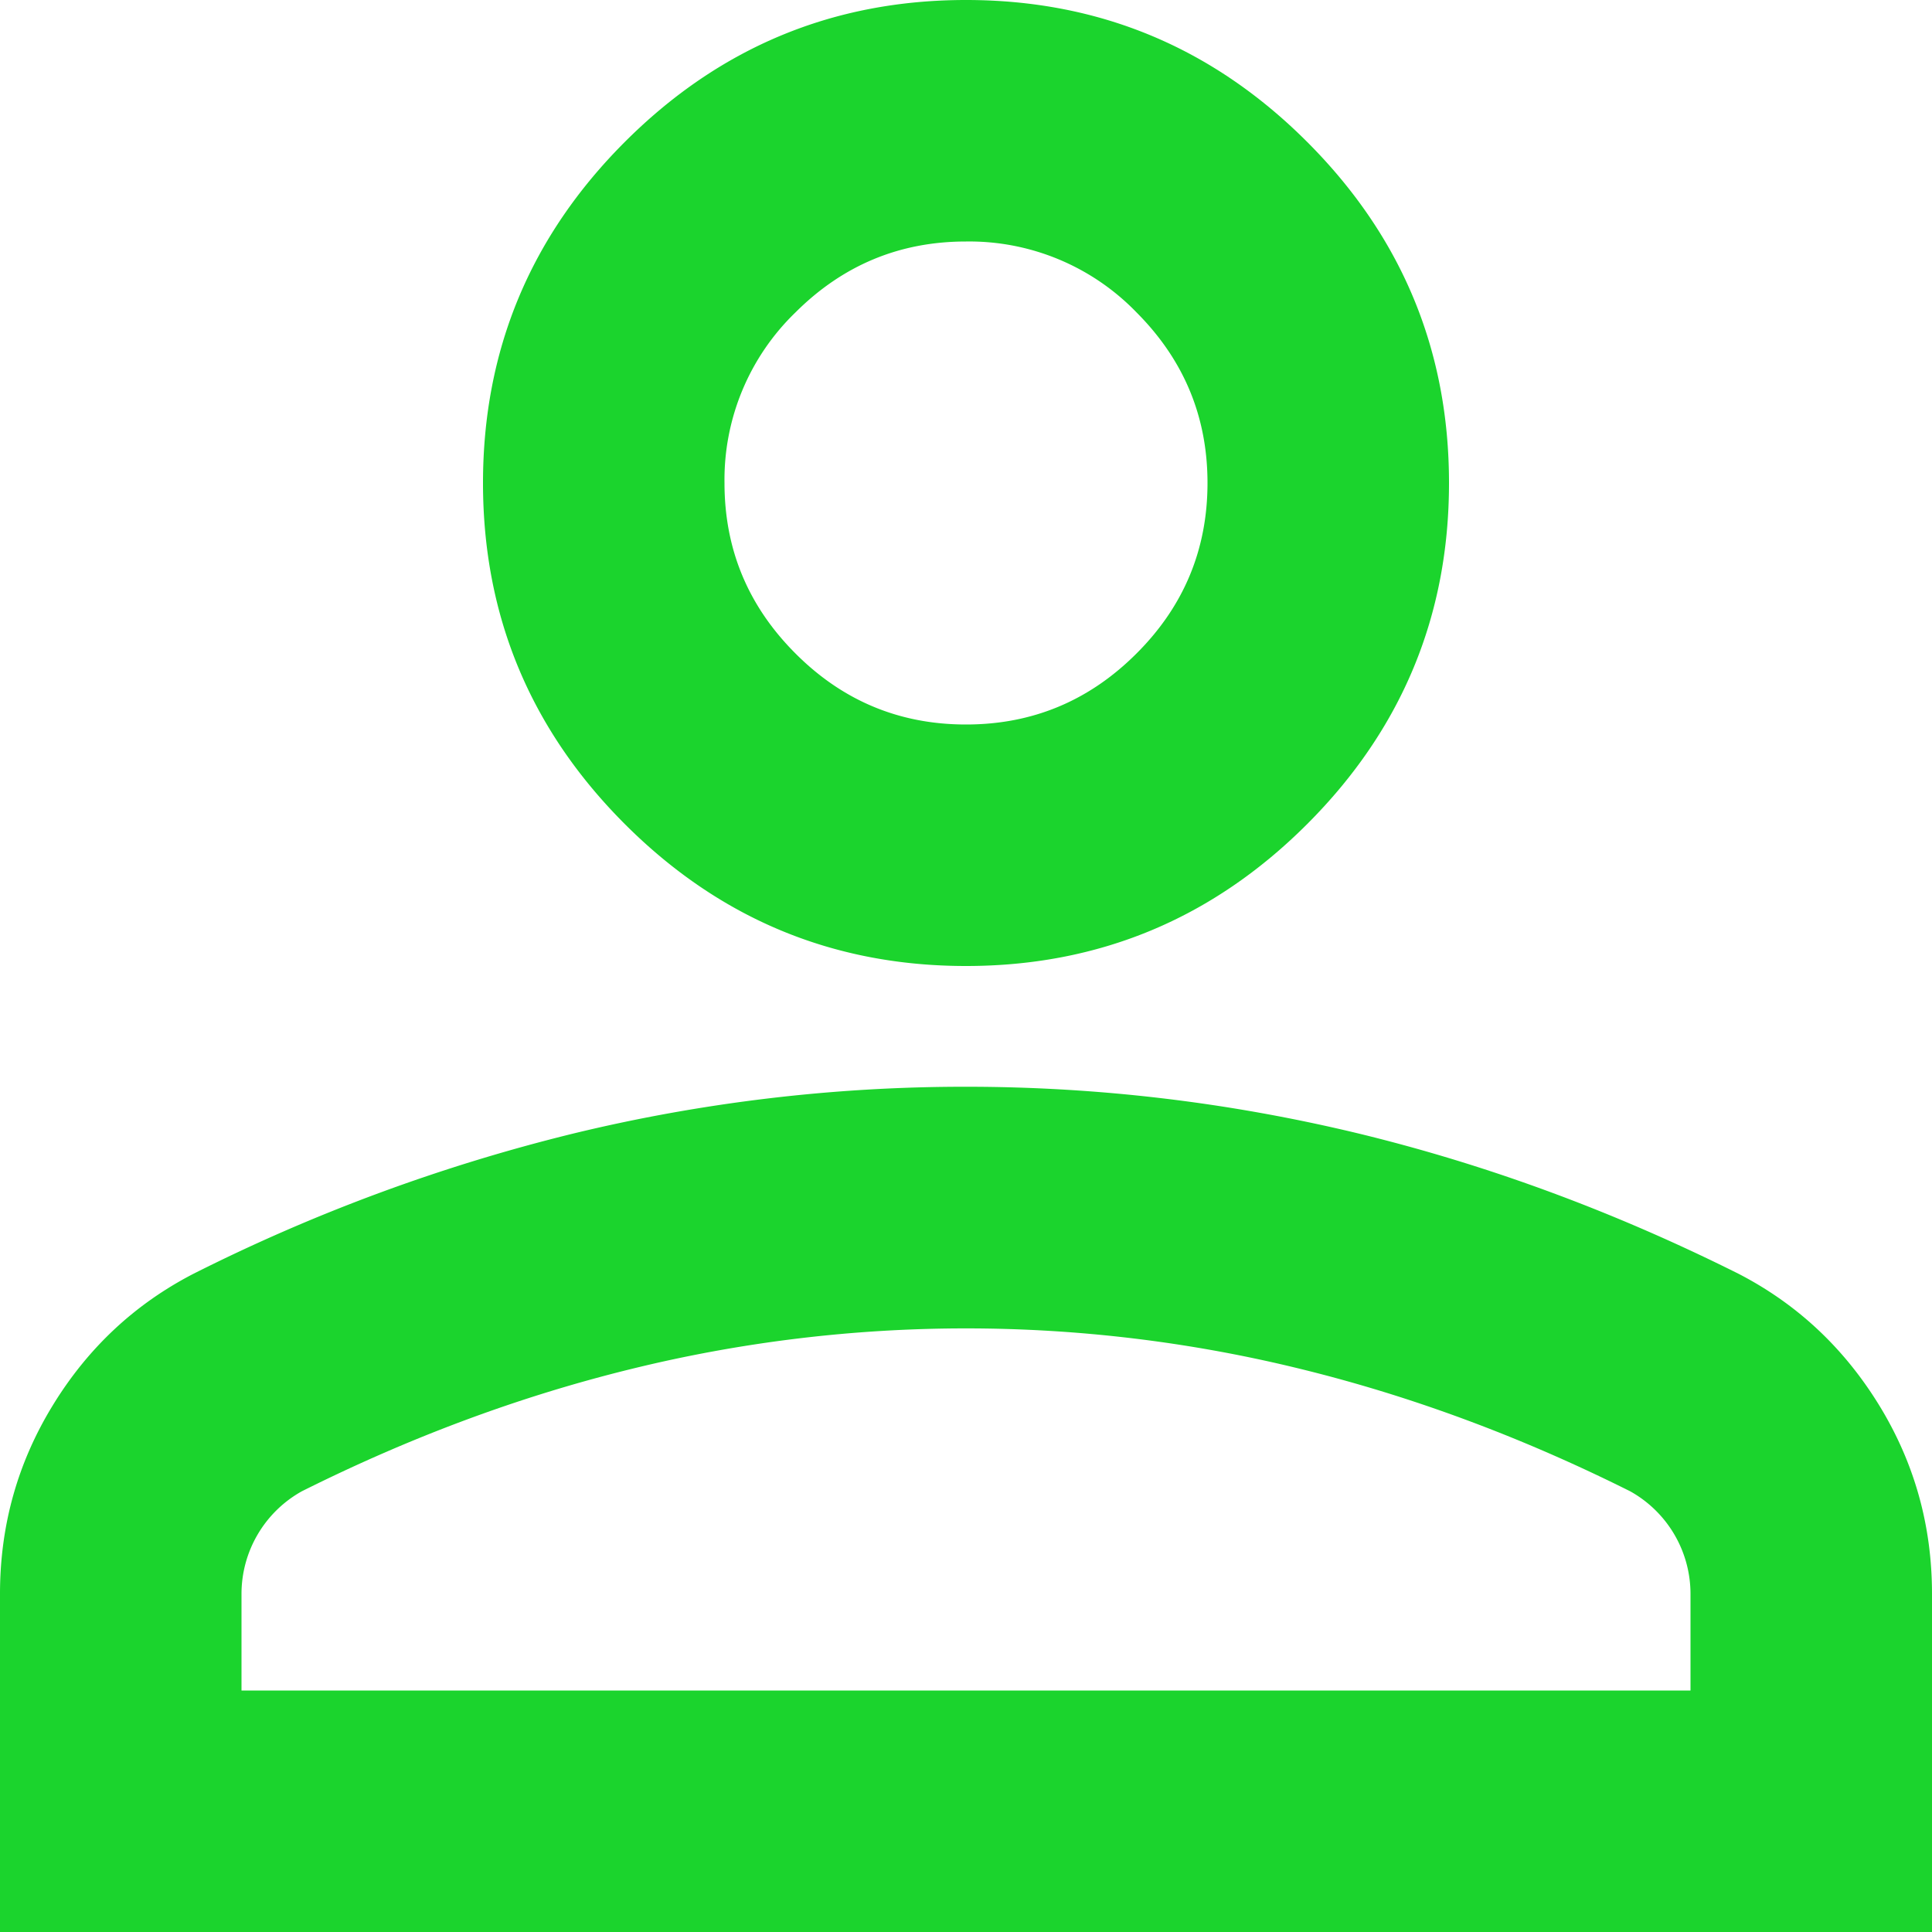
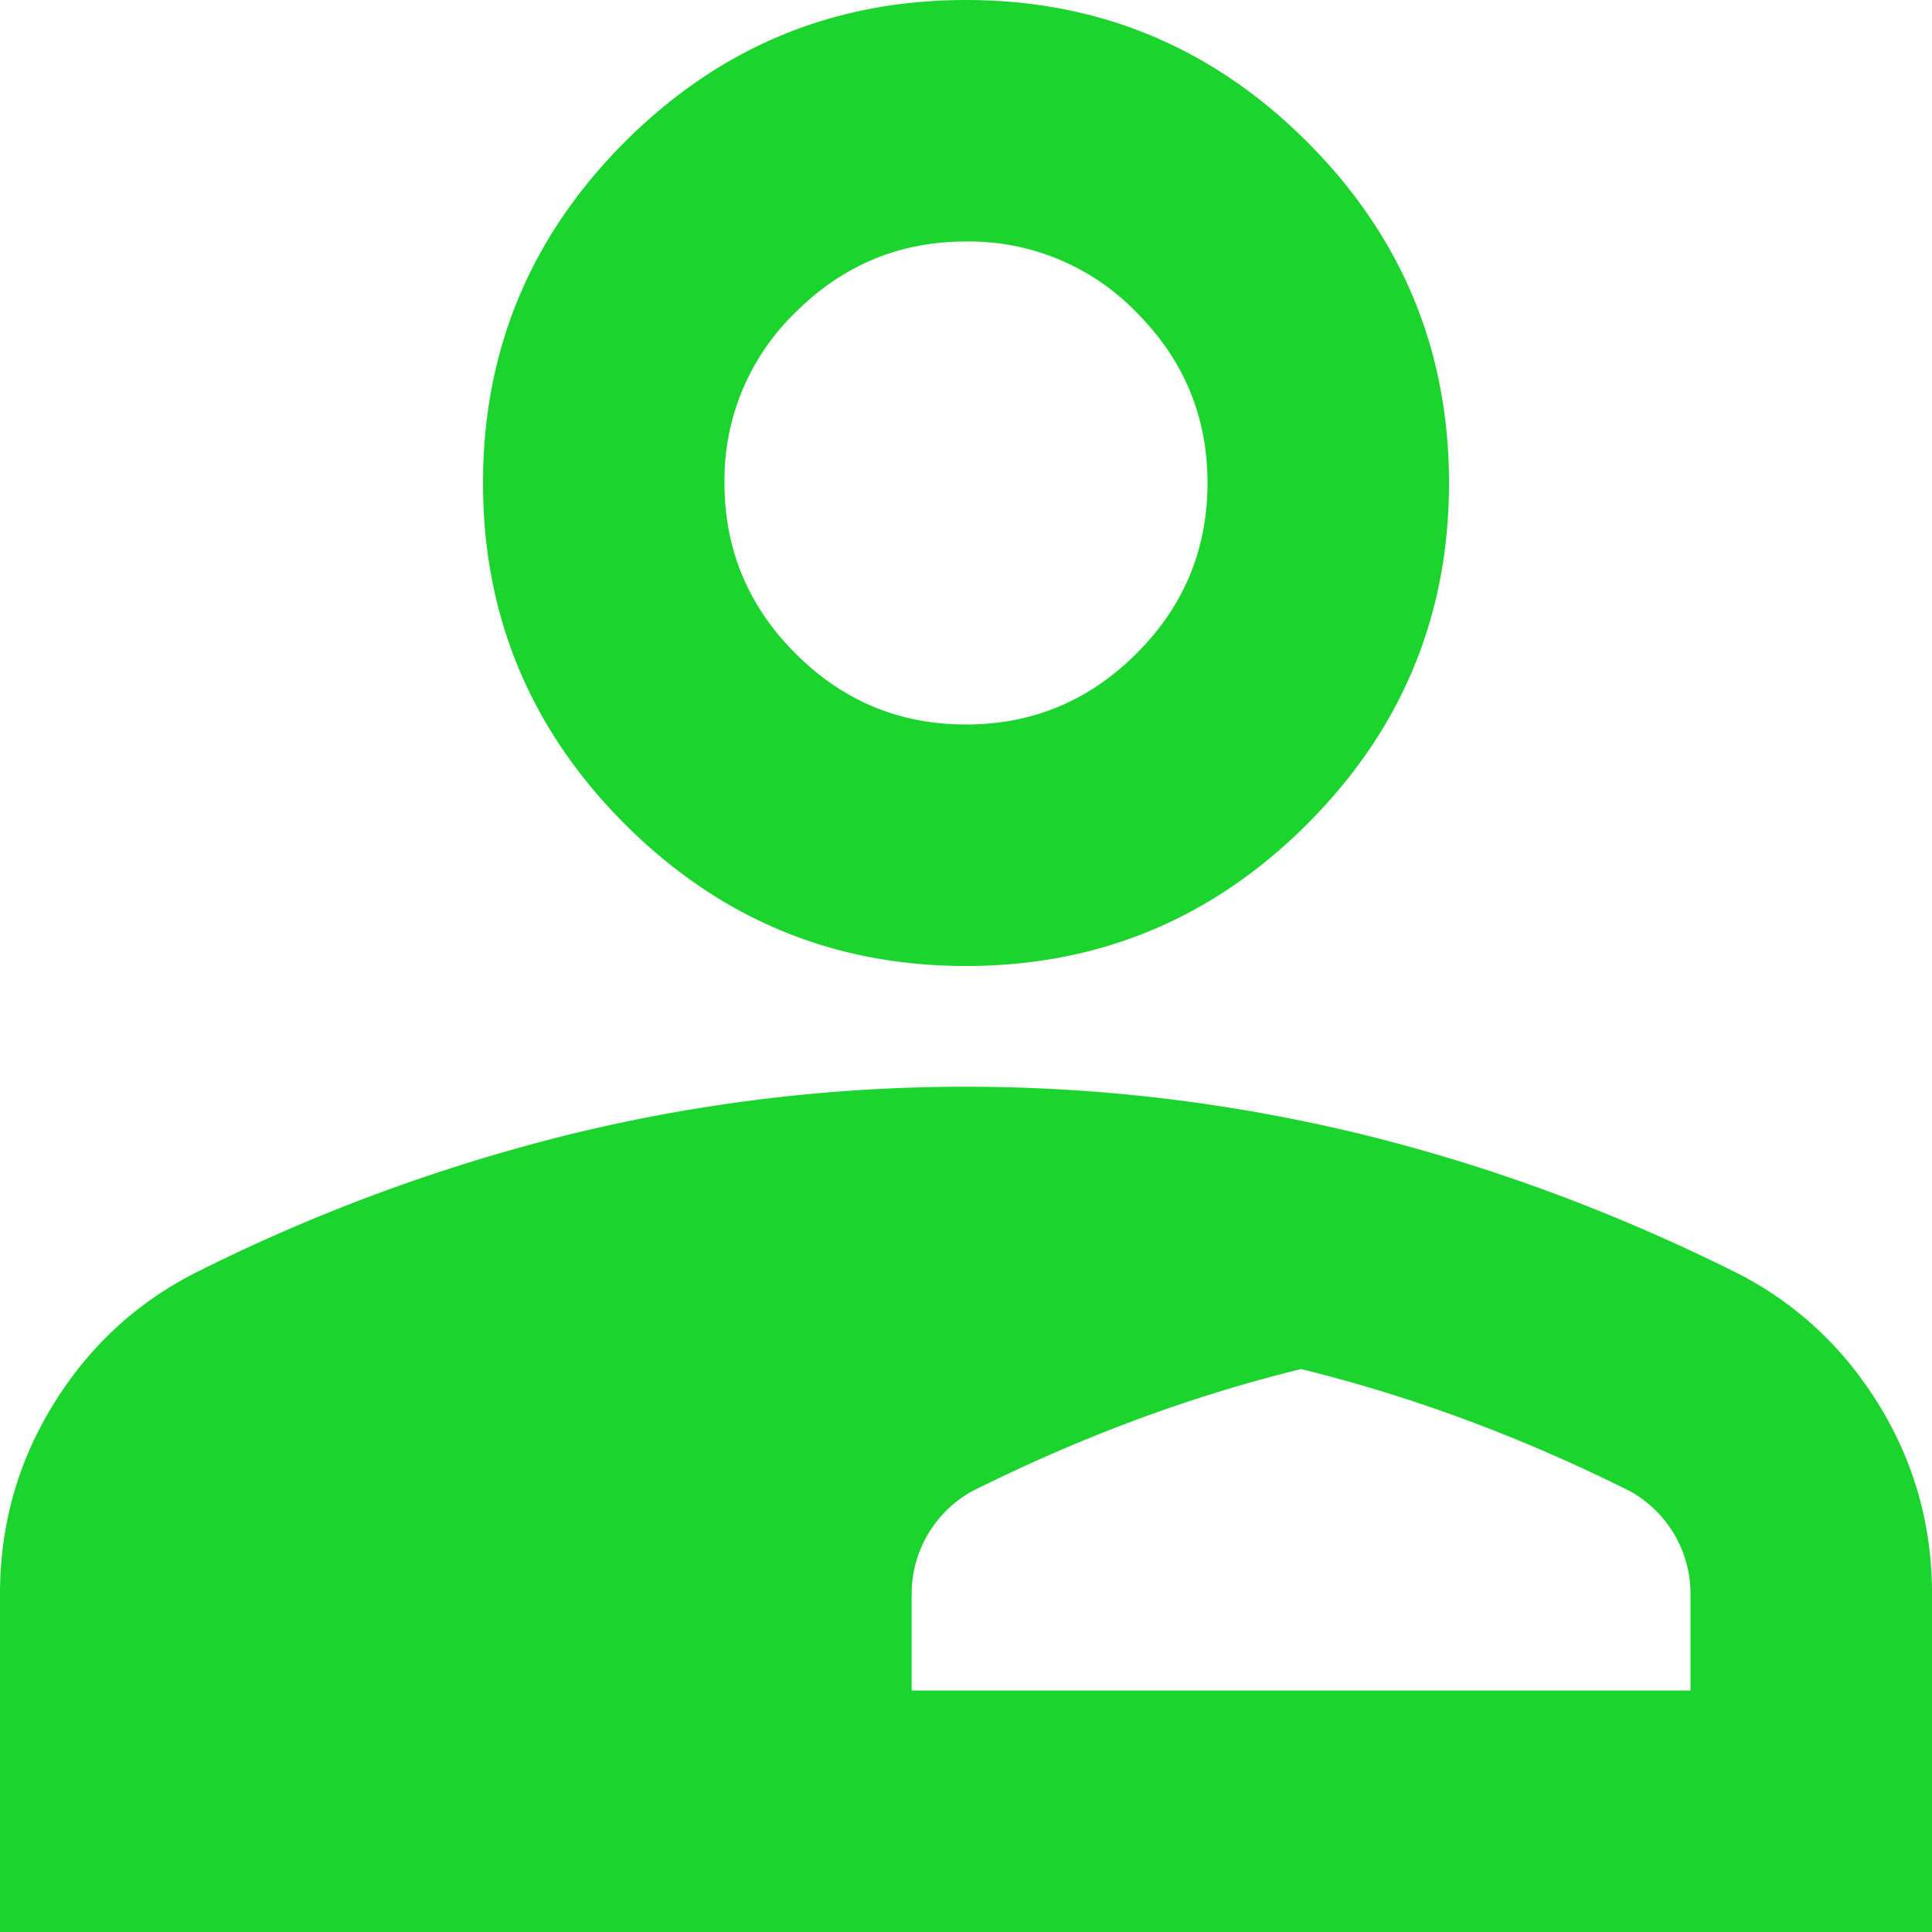
<svg xmlns="http://www.w3.org/2000/svg" width="16" height="16" viewBox="0 0 16 16" fill="none">
-   <path d="M8 8c-1.1 0-2.042-.392-2.825-1.175C4.392 6.042 4 5.1 4 4s.392-2.042 1.175-2.825C5.958.392 6.9 0 8 0s2.042.392 2.825 1.175C11.608 1.958 12 2.9 12 4s-.392 2.042-1.175 2.825C10.042 7.608 9.1 8 8 8zm-8 8v-2.8c0-.567.146-1.087.438-1.563.291-.475.679-.837 1.162-1.087a14.844 14.844 0 0 1 3.15-1.163A13.759 13.759 0 0 1 8 9c1.1 0 2.183.13 3.25.387 1.067.259 2.117.646 3.15 1.163.483.25.87.612 1.162 1.087.292.476.438.996.438 1.563V16H0zm2-2h12v-.8a.973.973 0 0 0-.5-.85c-.9-.45-1.808-.787-2.725-1.012a11.6 11.6 0 0 0-5.55 0c-.917.225-1.825.562-2.725 1.012a.973.973 0 0 0-.5.85v.8zm6-8c.55 0 1.02-.196 1.412-.588C9.804 5.021 10 4.55 10 4c0-.55-.196-1.02-.588-1.413A1.926 1.926 0 0 0 8 2c-.55 0-1.02.196-1.412.587A1.926 1.926 0 0 0 6 4c0 .55.196 1.02.588 1.412C6.979 5.804 7.45 6 8 6z" fill="#1BD42D" />
+   <path d="M8 8c-1.1 0-2.042-.392-2.825-1.175C4.392 6.042 4 5.1 4 4s.392-2.042 1.175-2.825C5.958.392 6.9 0 8 0s2.042.392 2.825 1.175C11.608 1.958 12 2.9 12 4s-.392 2.042-1.175 2.825C10.042 7.608 9.1 8 8 8zm-8 8v-2.8c0-.567.146-1.087.438-1.563.291-.475.679-.837 1.162-1.087a14.844 14.844 0 0 1 3.15-1.163A13.759 13.759 0 0 1 8 9c1.1 0 2.183.13 3.25.387 1.067.259 2.117.646 3.15 1.163.483.25.87.612 1.162 1.087.292.476.438.996.438 1.563V16H0zm2-2h12v-.8a.973.973 0 0 0-.5-.85c-.9-.45-1.808-.787-2.725-1.012c-.917.225-1.825.562-2.725 1.012a.973.973 0 0 0-.5.85v.8zm6-8c.55 0 1.02-.196 1.412-.588C9.804 5.021 10 4.55 10 4c0-.55-.196-1.02-.588-1.413A1.926 1.926 0 0 0 8 2c-.55 0-1.02.196-1.412.587A1.926 1.926 0 0 0 6 4c0 .55.196 1.02.588 1.412C6.979 5.804 7.45 6 8 6z" fill="#1BD42D" />
</svg>